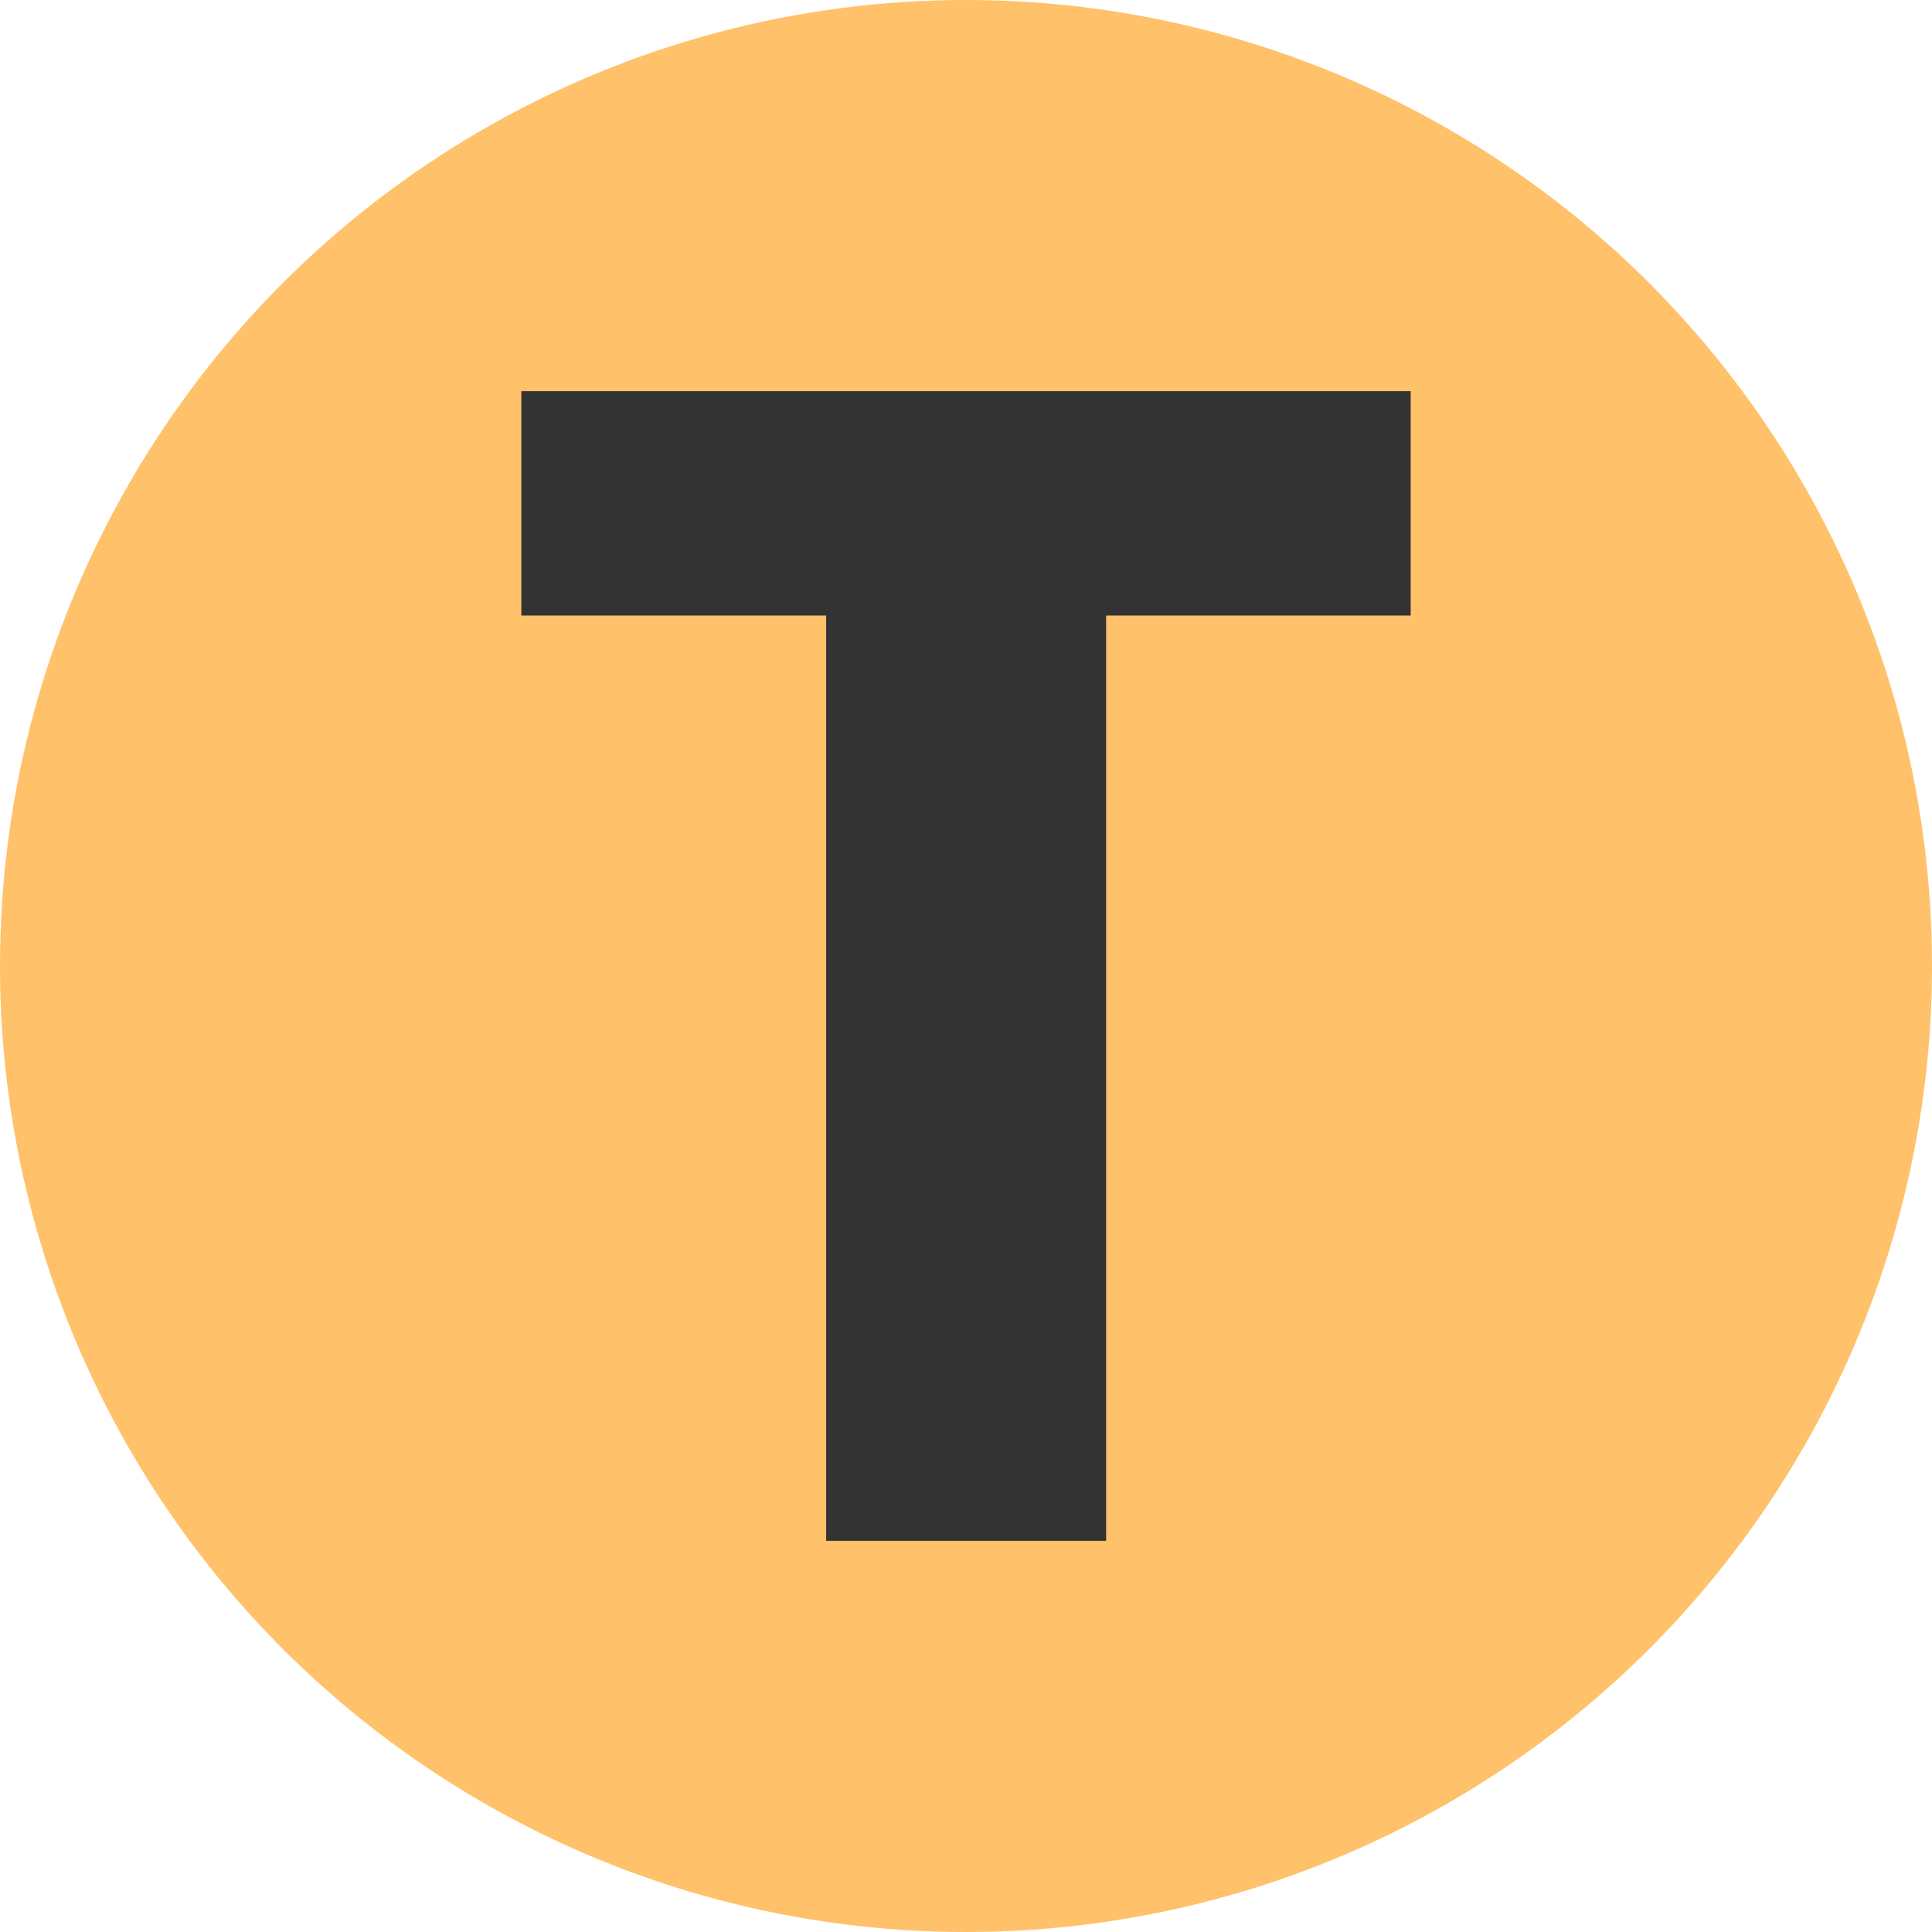
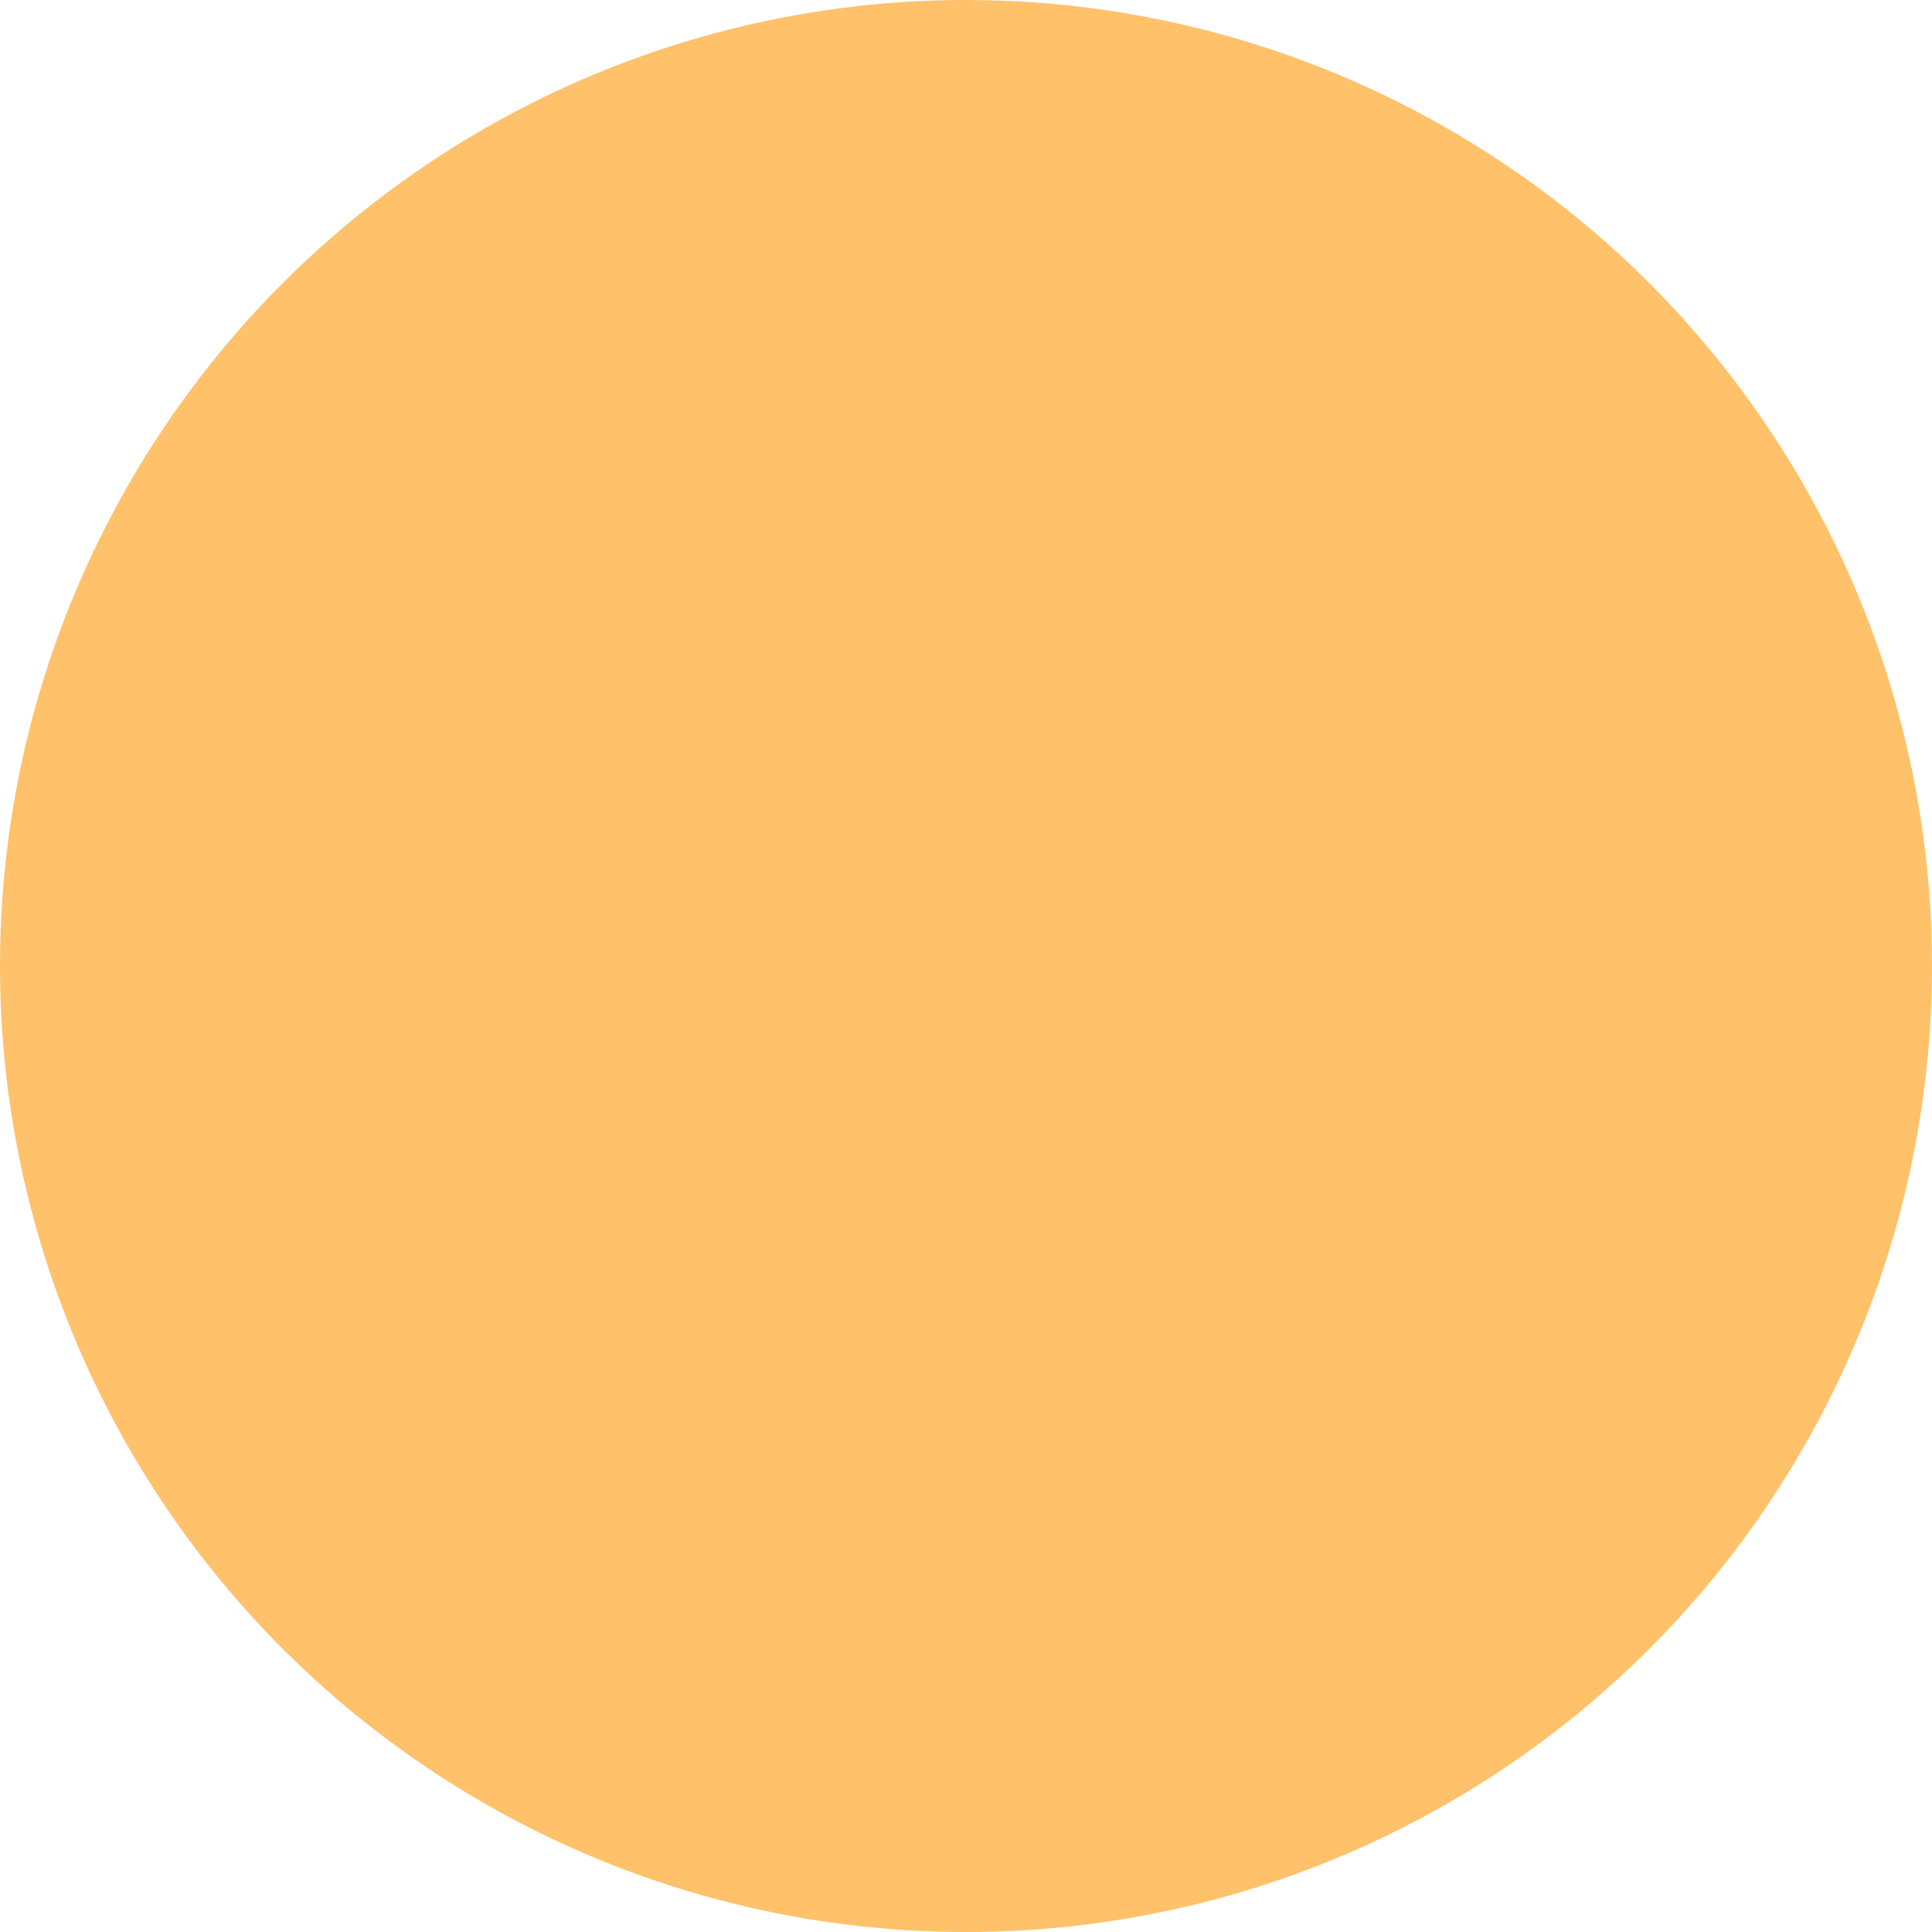
<svg xmlns="http://www.w3.org/2000/svg" xml:space="preserve" width="488px" height="488px" version="1.1" style="shape-rendering:geometricPrecision; text-rendering:geometricPrecision; image-rendering:optimizeQuality; fill-rule:evenodd; clip-rule:evenodd" viewBox="0 0 66.04 66.04">
  <defs>
    <style type="text/css">
   
    .fil0 {fill:#FFC16A}
    .fil1 {fill:#333333;fill-rule:nonzero}
   
  </style>
  </defs>
  <g id="Layer_x0020_1">
    <circle class="fil0" cx="33.02" cy="33.02" r="33.02" />
-     <polygon class="fil1" points="48.22,13.37 48.22,21.04 37.81,21.04 37.81,52.67 28.24,52.67 28.24,21.04 17.82,21.04 17.82,13.37 " />
  </g>
</svg>